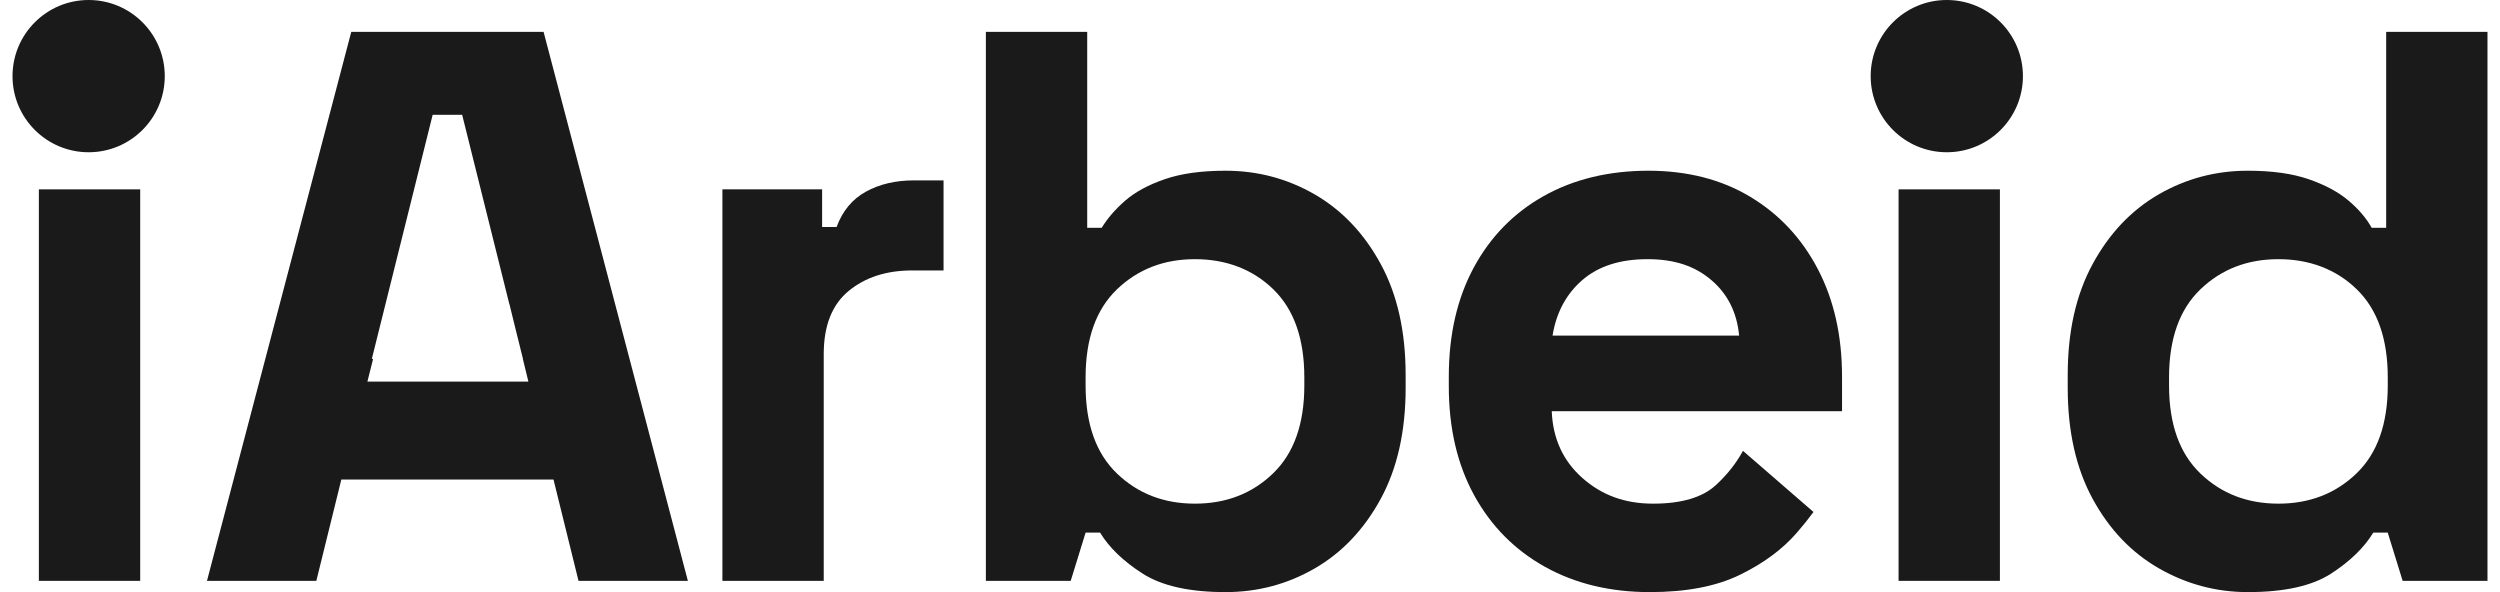
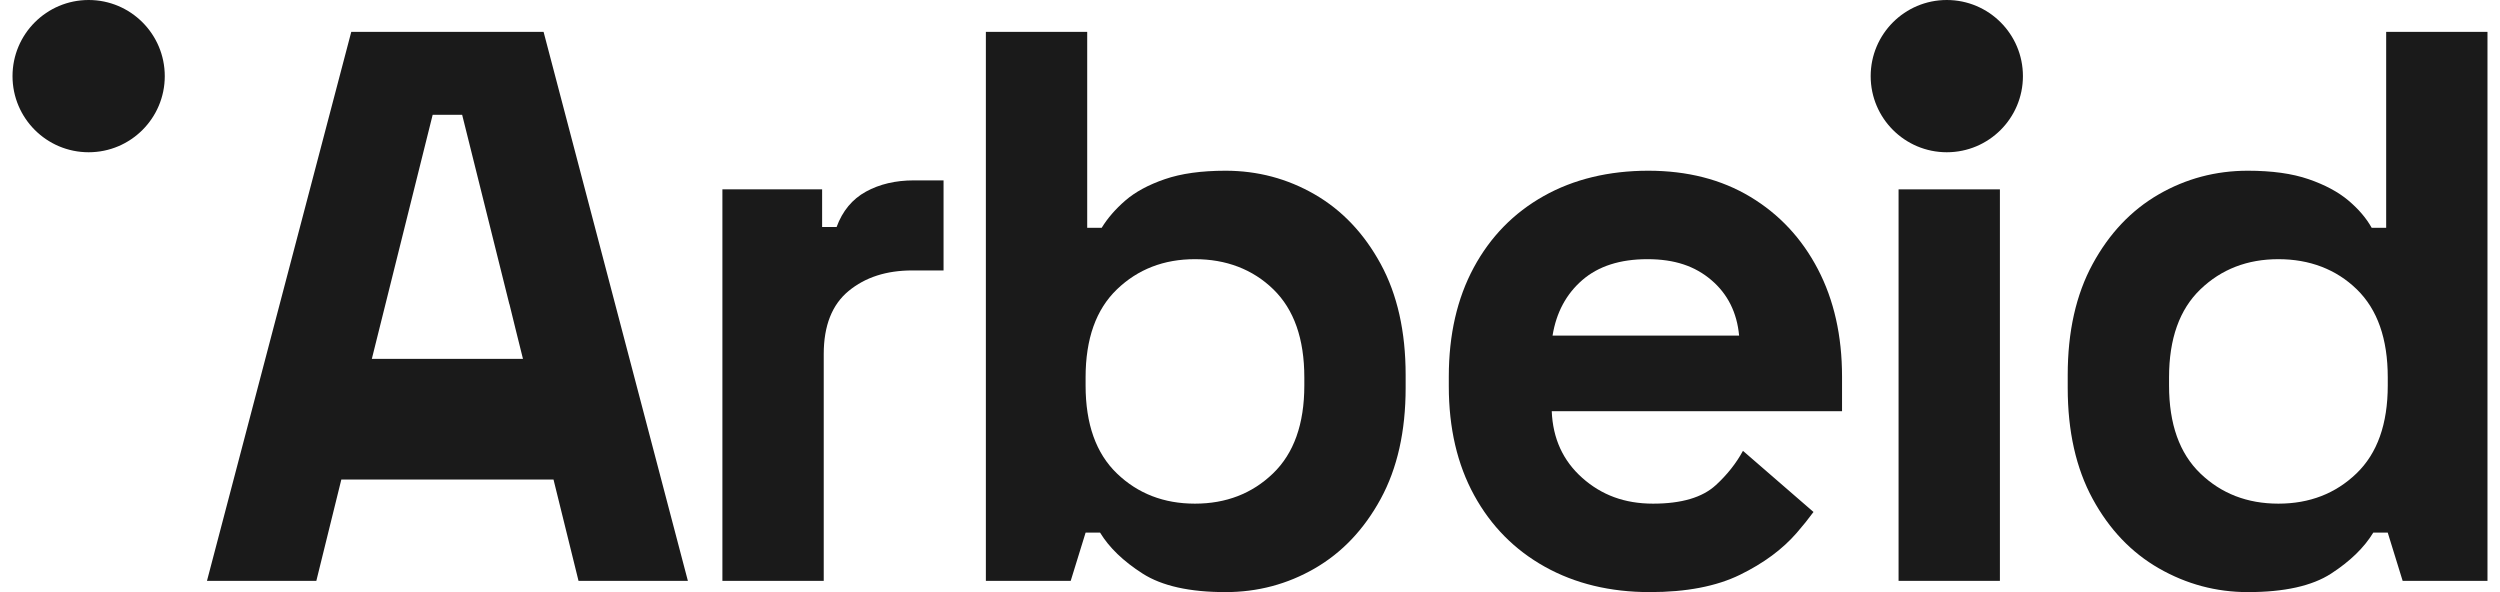
<svg xmlns="http://www.w3.org/2000/svg" width="152" height="36" viewBox="0 0 152 36" fill="none">
-   <path d="M8.524 11.513H2.363V35.316H8.524V11.513Z" fill="#1A1A1A" />
  <path d="M121.594 11.513H115.433V35.316H121.594V11.513Z" fill="#1A1A1A" />
-   <path d="M33.047 1.938H21.357L12.584 35.316H19.233L20.753 29.155H33.653L35.174 35.316H41.823L33.05 1.938H33.047ZM22.338 23.2L22.685 21.821H22.607L26.306 6.98H28.099L30.969 18.495H30.975L31.349 20.02L31.797 21.821H31.789L32.126 23.2H22.338Z" fill="#1A1A1A" />
+   <path d="M33.047 1.938H21.357L12.584 35.316H19.233L20.753 29.155H33.653L35.174 35.316H41.823L33.05 1.938H33.047ZM22.338 23.2L22.685 21.821H22.607L26.306 6.98H28.099L30.969 18.495H30.975L31.349 20.02L31.797 21.821H31.789H22.338Z" fill="#1A1A1A" />
  <path d="M5.39 9.257C7.946 9.257 10.018 7.185 10.018 4.629C10.018 2.073 7.946 0 5.39 0C2.833 0 0.761 2.073 0.761 4.629C0.761 7.185 2.833 9.257 5.39 9.257Z" fill="#1A1A1A" />
  <path d="M118.365 9.257C120.921 9.257 122.994 7.185 122.994 4.629C122.994 2.072 120.921 0 118.365 0C115.809 0 113.737 2.072 113.737 4.629C113.737 7.185 115.809 9.257 118.365 9.257Z" fill="#1A1A1A" />
  <path d="M104.32 29.497C103.505 30.247 102.234 30.622 100.506 30.622C98.779 30.622 97.377 30.1 96.204 29.057C95.03 28.014 94.411 26.661 94.346 24.999H111.996V22.896C111.996 20.419 111.507 18.244 110.529 16.369C109.551 14.495 108.182 13.028 106.422 11.969C104.662 10.91 102.592 10.38 100.213 10.38C97.833 10.38 95.682 10.893 93.857 11.92C92.031 12.947 90.614 14.397 89.603 16.271C88.593 18.146 88.087 20.354 88.087 22.896V23.483C88.087 26.026 88.601 28.234 89.627 30.108C90.654 31.983 92.088 33.433 93.93 34.46C95.772 35.486 97.899 36 100.311 36C102.527 36 104.352 35.649 105.787 34.949C107.221 34.248 108.37 33.4 109.234 32.406C109.617 31.966 109.957 31.541 110.26 31.128L105.972 27.411C105.562 28.166 105.013 28.861 104.322 29.497H104.32ZM96.204 17.029C97.181 16.182 98.502 15.758 100.164 15.758C101.826 15.758 103.057 16.182 104.051 17.029C105.045 17.877 105.607 19.001 105.738 20.403H94.395C94.623 19.001 95.226 17.877 96.204 17.029Z" fill="#1A1A1A" />
  <path d="M55.559 10.967C54.45 10.967 53.481 11.195 52.65 11.651C51.818 12.108 51.224 12.825 50.865 13.803H49.985V11.513H43.922V35.316H50.083V21.528C50.083 19.8 50.588 18.521 51.598 17.69C52.609 16.858 53.896 16.443 55.461 16.443H57.368V10.967H55.559Z" fill="#1A1A1A" />
  <path d="M83.948 16.052C82.937 14.194 81.601 12.784 79.938 11.822C78.276 10.861 76.467 10.38 74.511 10.38C73.044 10.38 71.814 10.551 70.82 10.894C69.826 11.236 69.027 11.668 68.424 12.189C67.821 12.711 67.34 13.265 66.982 13.852H66.102V1.938H59.941V35.316H65.099L66.001 32.395L66.004 32.405V32.382H66.884C67.438 33.295 68.302 34.126 69.475 34.876C70.649 35.625 72.327 36 74.511 36C76.467 36 78.276 35.519 79.938 34.558C81.601 33.596 82.937 32.187 83.948 30.329C84.958 28.471 85.463 26.221 85.463 23.581V22.799C85.463 20.159 84.958 17.91 83.948 16.052ZM79.303 23.435C79.303 25.782 78.667 27.566 77.396 28.788C76.125 30.011 74.544 30.622 72.653 30.622C70.763 30.622 69.182 30.011 67.911 28.788C66.639 27.566 66.004 25.782 66.004 23.435V22.946C66.004 20.599 66.639 18.814 67.911 17.592C69.182 16.37 70.763 15.758 72.653 15.758C74.544 15.758 76.165 16.37 77.42 17.592C78.675 18.814 79.303 20.599 79.303 22.946V23.435Z" fill="#1A1A1A" />
  <path d="M151.239 1.938H145.079V13.852H144.199C143.873 13.265 143.4 12.711 142.781 12.189C142.161 11.668 141.355 11.236 140.361 10.894C139.366 10.551 138.136 10.38 136.669 10.38C134.713 10.38 132.904 10.861 131.242 11.822C129.58 12.784 128.243 14.194 127.233 16.052C126.222 17.91 125.717 20.159 125.717 22.799V23.581C125.717 26.221 126.222 28.471 127.233 30.329C128.243 32.187 129.588 33.596 131.266 34.558C132.945 35.519 134.746 36 136.669 36C138.886 36 140.572 35.625 141.73 34.876C142.887 34.126 143.742 33.295 144.296 32.382H145.176V32.389L146.081 35.316H151.239V1.938ZM145.176 23.435C145.176 25.782 144.541 27.566 143.27 28.788C141.998 30.011 140.418 30.622 138.527 30.622C136.636 30.622 135.056 30.011 133.784 28.788C132.513 27.566 131.878 25.782 131.878 23.435V22.946C131.878 20.599 132.513 18.814 133.784 17.592C135.056 16.37 136.636 15.758 138.527 15.758C140.418 15.758 142.039 16.37 143.294 17.592C144.549 18.814 145.176 20.599 145.176 22.946V23.435Z" fill="#1A1A1A" />
</svg>